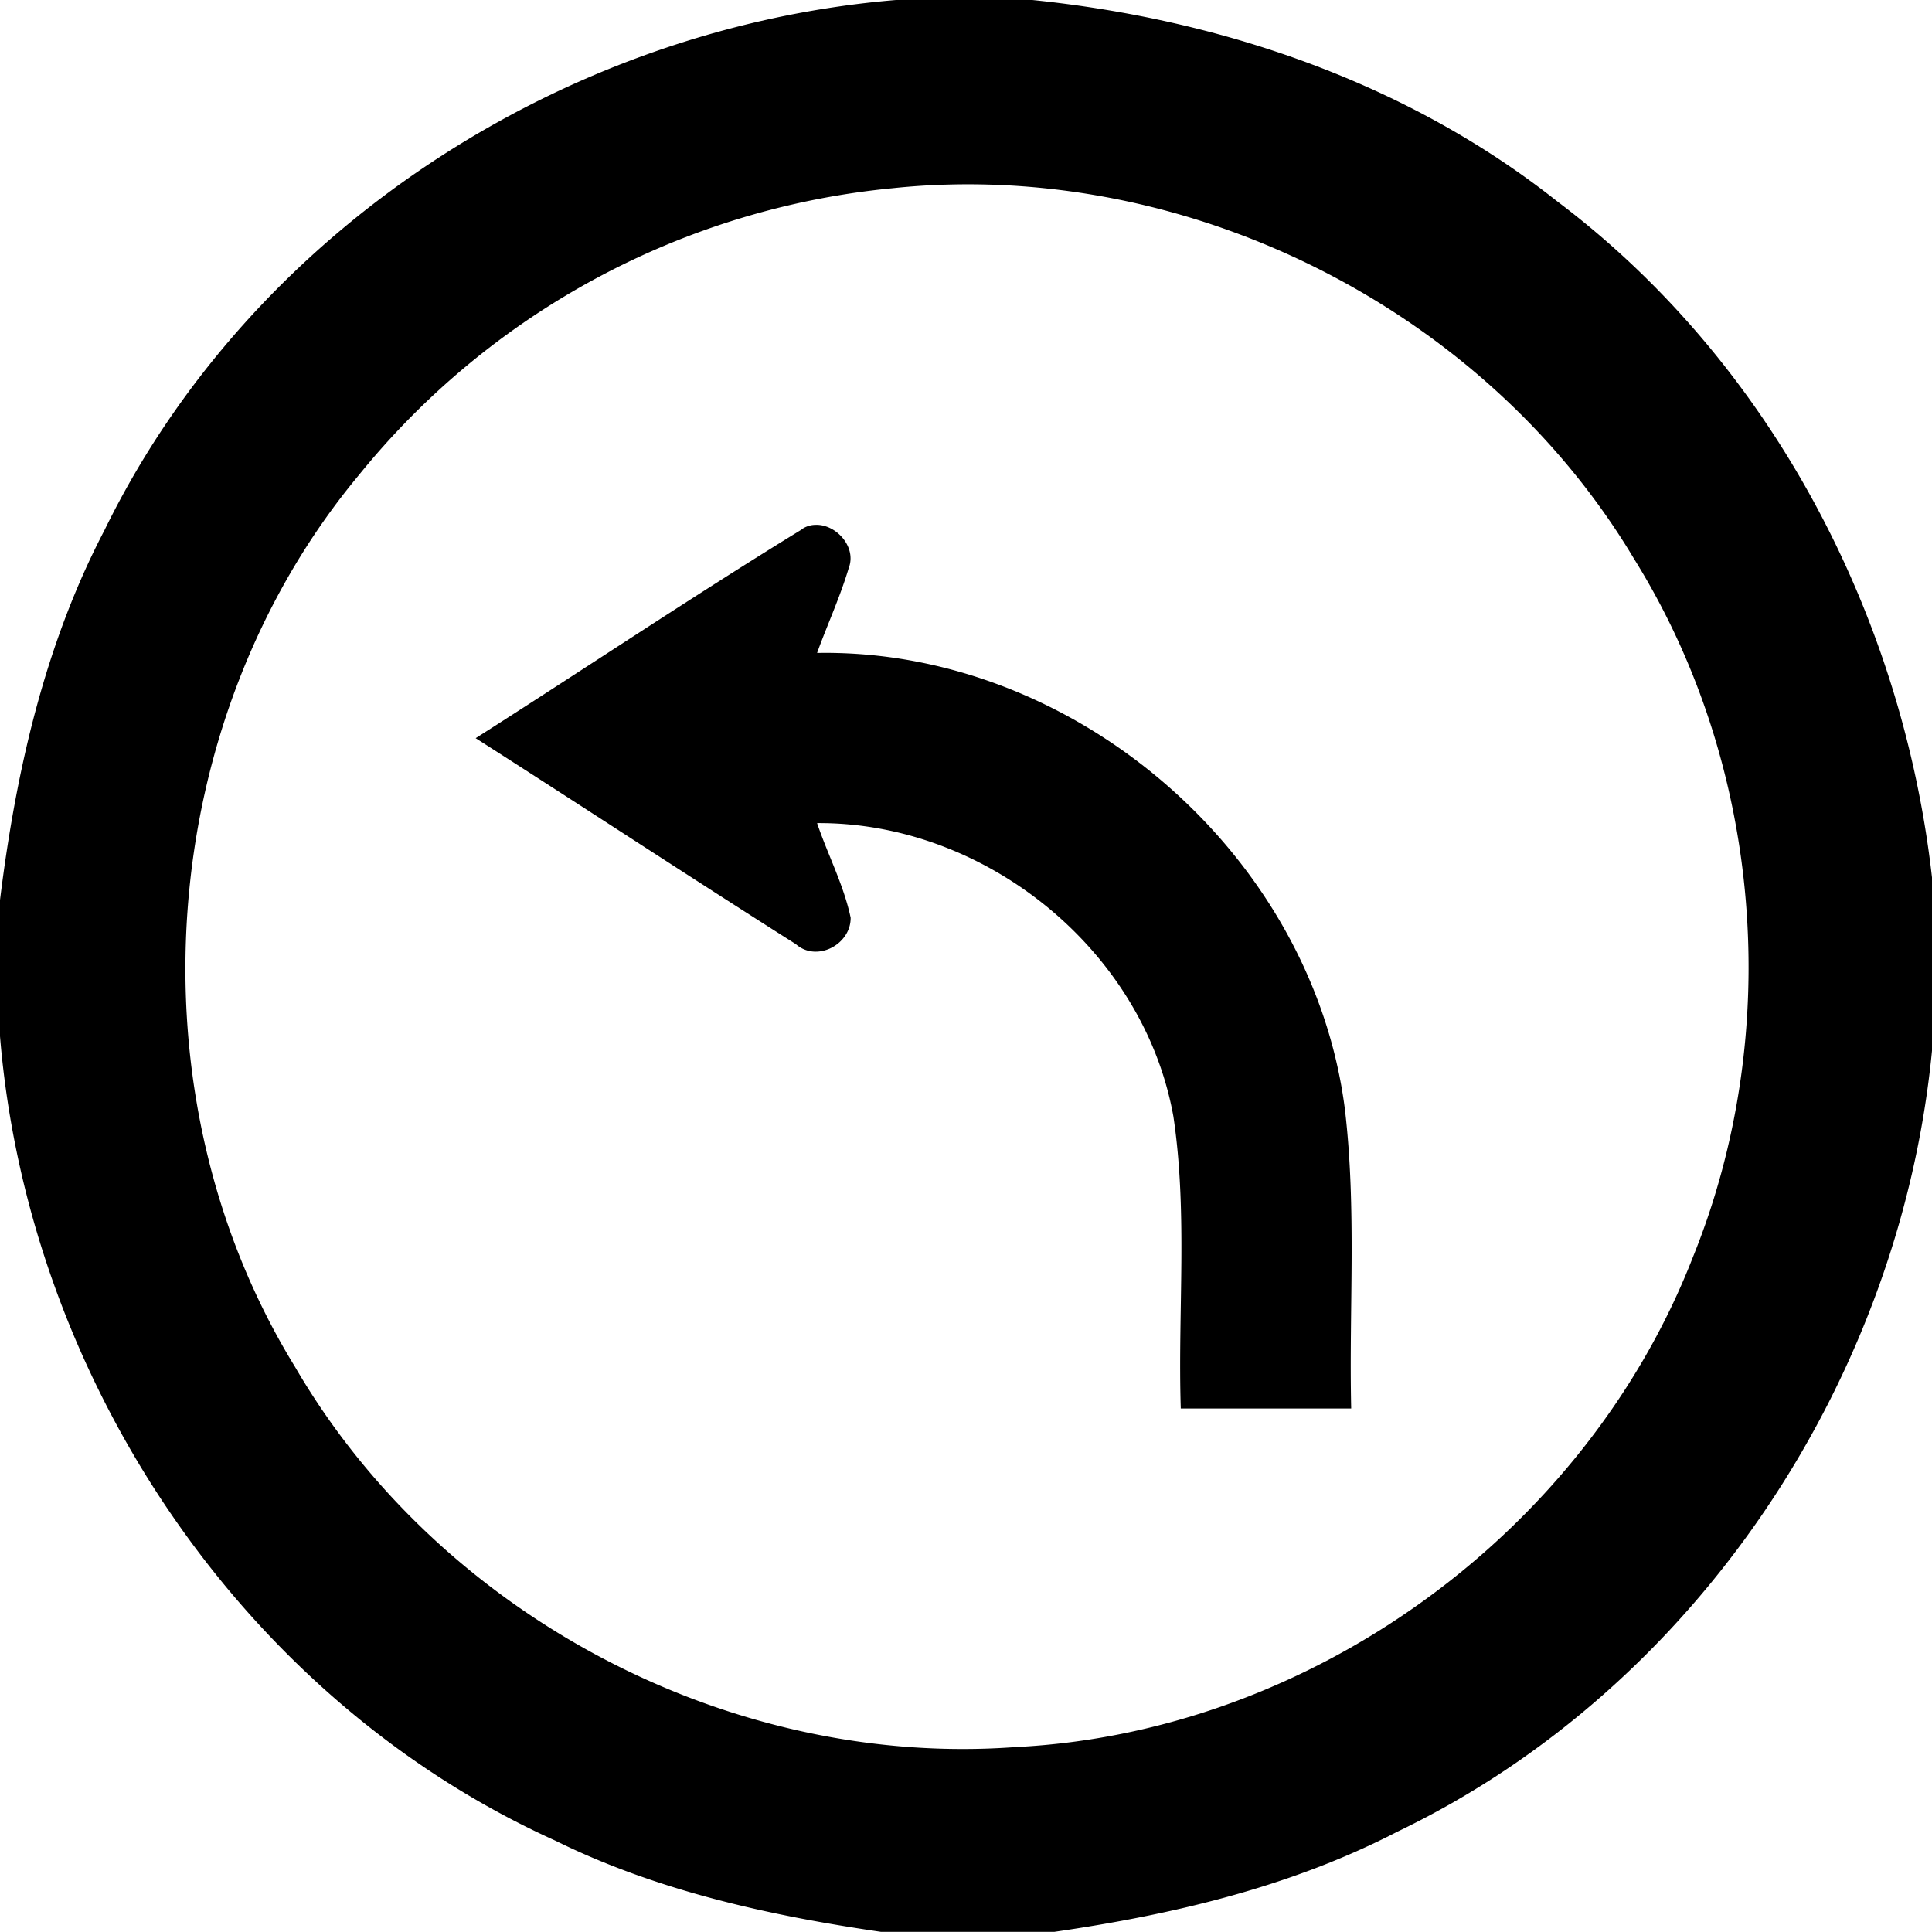
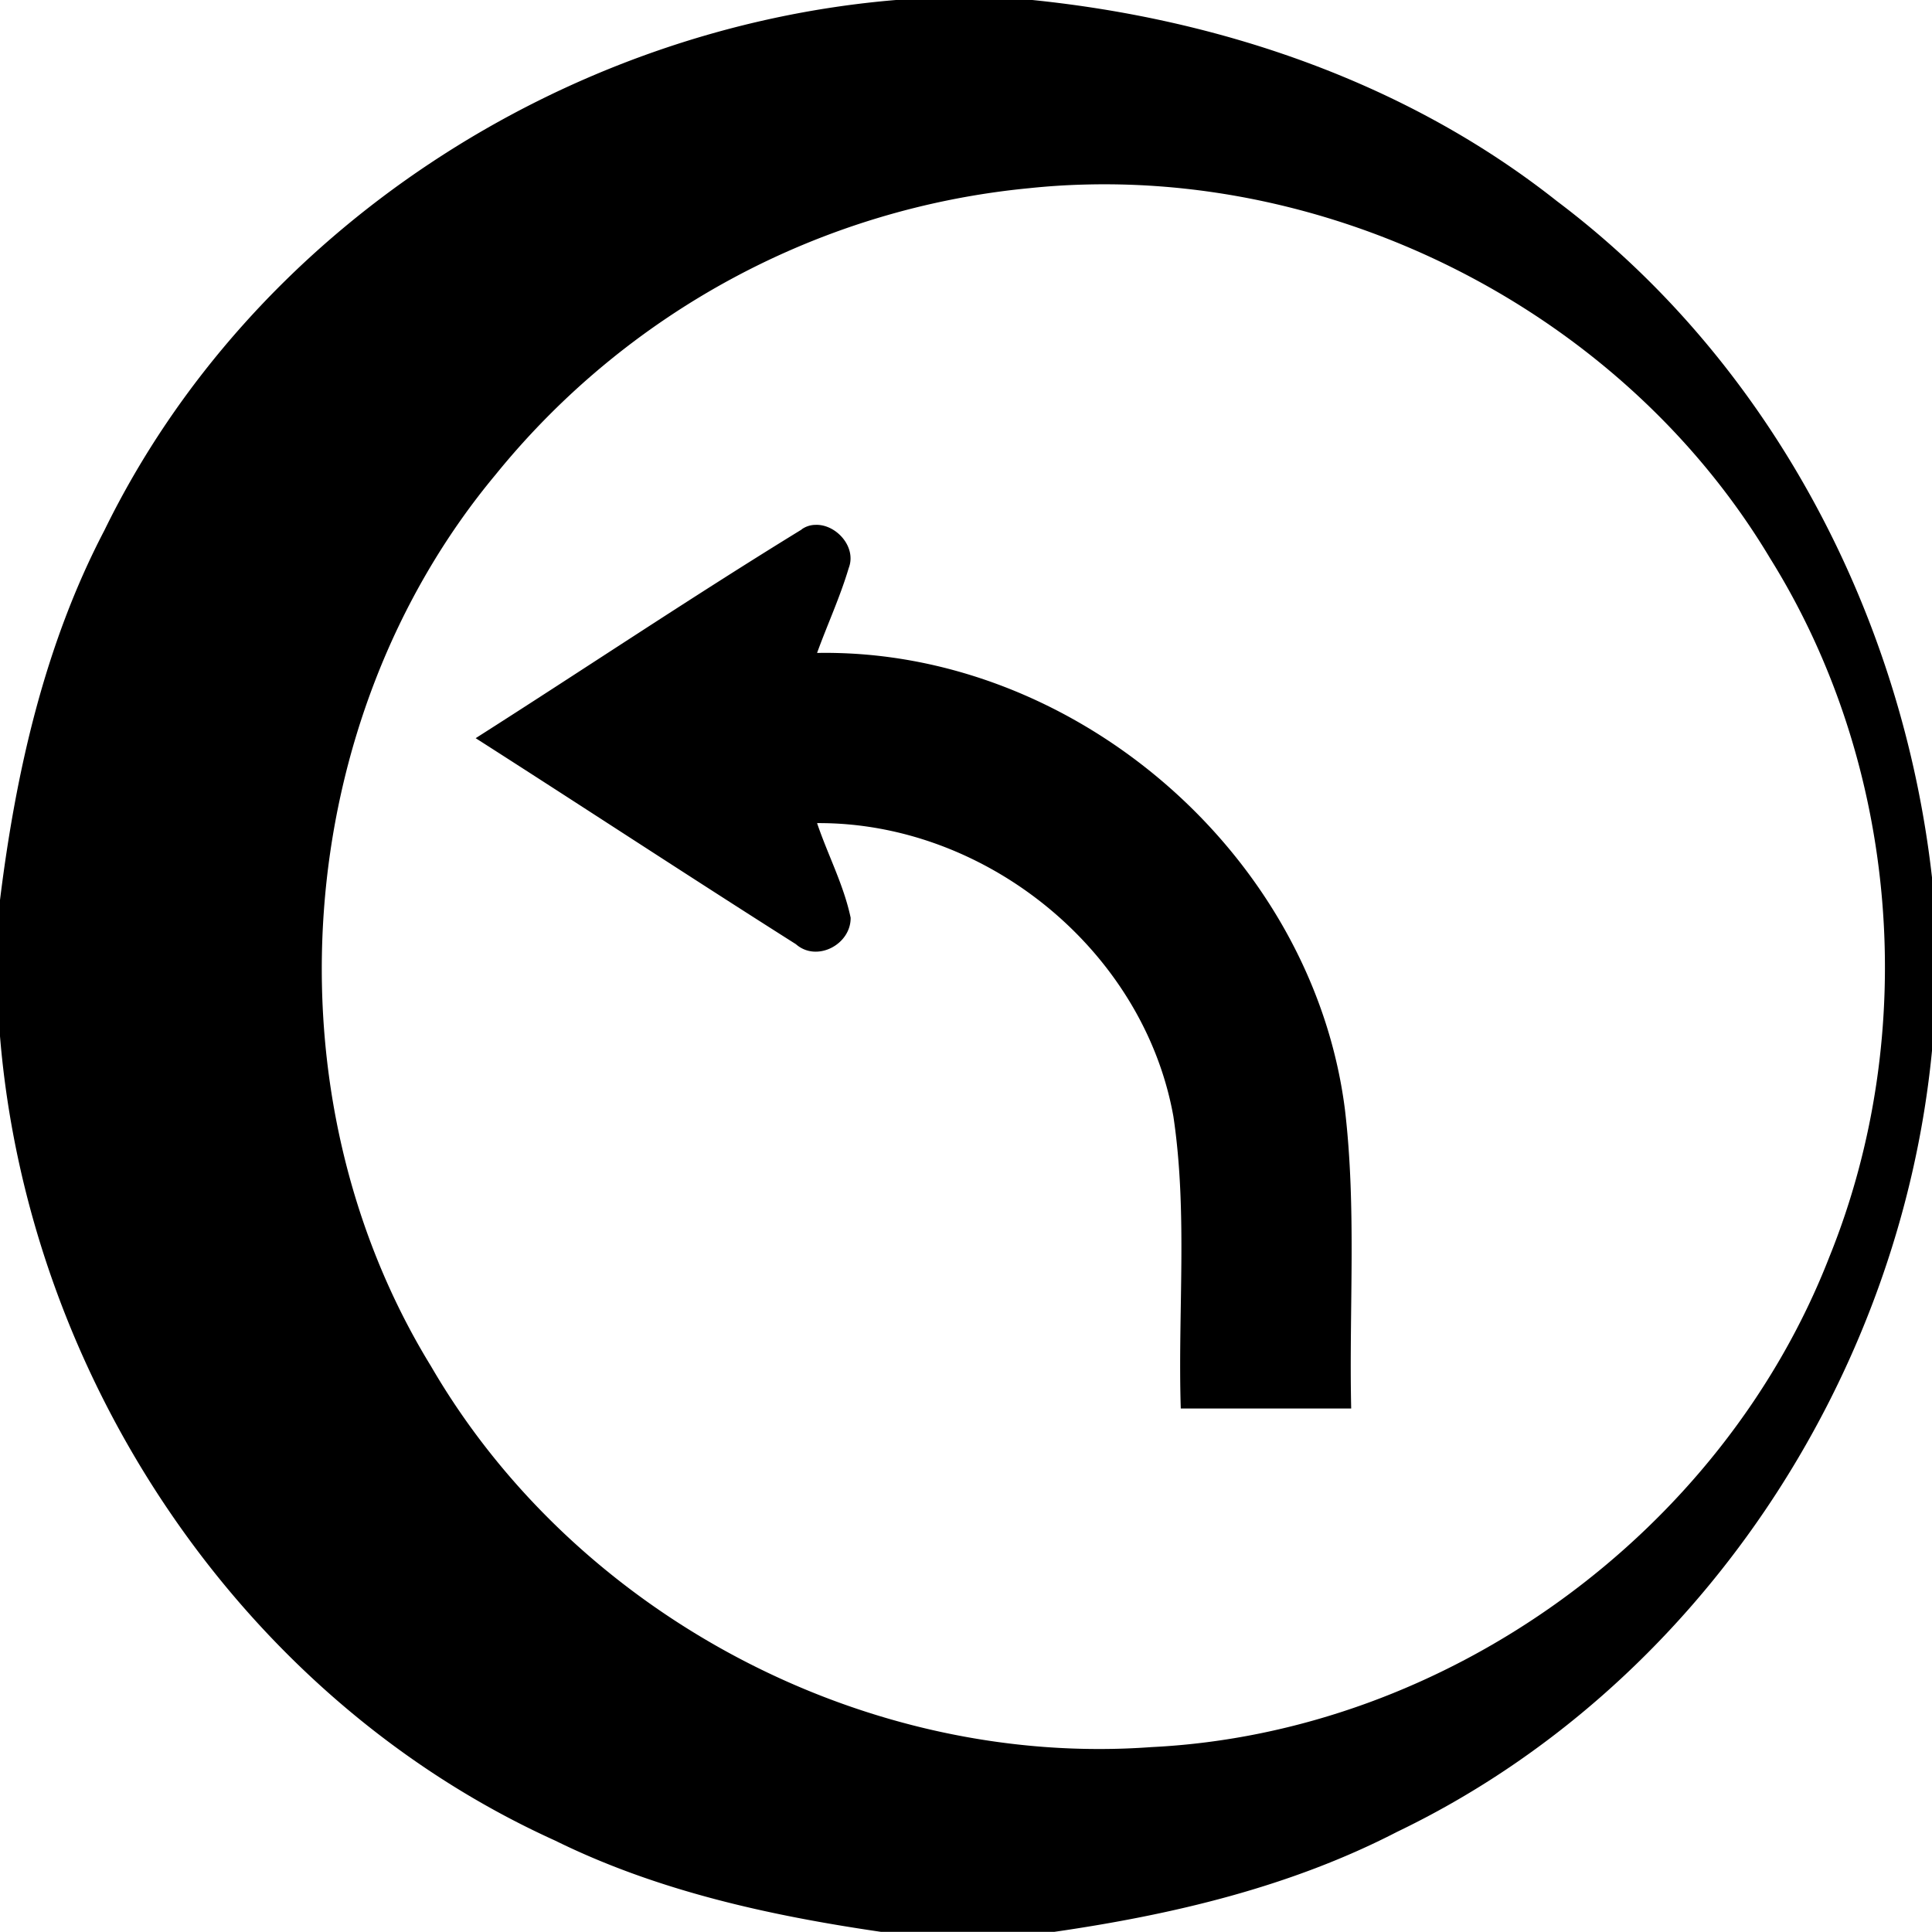
<svg xmlns="http://www.w3.org/2000/svg" width="24" height="24">
-   <path d="M11.13 0C7.01.343 3.12 2.854 1.296 6.59.552 8.014.196 9.596 0 11.18v1.693c.348 4.235 2.998 8.225 6.893 9.99 1.268.626 2.66.932 4.05 1.135h2.155c1.469-.213 2.931-.557 4.257-1.242 3.72-1.787 6.249-5.62 6.645-9.703V10.9c-.369-3.27-2.013-6.41-4.66-8.402C17.48 1.026 15.166.239 12.824 0zm.638 2.293c3.396-.096 6.78 1.718 8.529 4.646 1.597 2.563 1.866 5.883.732 8.68-1.333 3.42-4.746 5.904-8.418 6.084-3.56.261-7.158-1.645-8.95-4.73-2.077-3.382-1.74-8.026.8-11.075a9.73 9.73 0 0 1 6.627-3.56q.34-.036.68-.045M10.13 6.52a.3.3 0 0 0-.172.056v.002C8.592 7.416 7.26 8.31 5.909 9.17c1.327.848 2.646 1.715 3.978 2.559.258.228.684.005.68-.329-.086-.408-.284-.781-.417-1.175 2.092-.013 4.055 1.576 4.426 3.642.18 1.2.054 2.421.092 3.63h2.117c-.028-1.238.068-2.485-.078-3.716-.403-3.169-3.363-5.726-6.557-5.67.128-.353.286-.694.393-1.054.102-.262-.157-.547-.412-.537" />
+   <path d="M11.13 0C7.01.343 3.12 2.854 1.296 6.59.552 8.014.196 9.596 0 11.18v1.693c.348 4.235 2.998 8.225 6.893 9.99 1.268.626 2.66.932 4.05 1.135h2.155c1.469-.213 2.931-.557 4.257-1.242 3.72-1.787 6.249-5.62 6.645-9.703V10.9c-.369-3.27-2.013-6.41-4.66-8.402C17.48 1.026 15.166.239 12.824 0m.638 2.293c3.396-.096 6.78 1.718 8.529 4.646 1.597 2.563 1.866 5.883.732 8.68-1.333 3.42-4.746 5.904-8.418 6.084-3.56.261-7.158-1.645-8.95-4.73-2.077-3.382-1.74-8.026.8-11.075a9.73 9.73 0 0 1 6.627-3.56q.34-.036.68-.045M10.13 6.52a.3.3 0 0 0-.172.056v.002C8.592 7.416 7.26 8.31 5.909 9.17c1.327.848 2.646 1.715 3.978 2.559.258.228.684.005.68-.329-.086-.408-.284-.781-.417-1.175 2.092-.013 4.055 1.576 4.426 3.642.18 1.2.054 2.421.092 3.63h2.117c-.028-1.238.068-2.485-.078-3.716-.403-3.169-3.363-5.726-6.557-5.67.128-.353.286-.694.393-1.054.102-.262-.157-.547-.412-.537" />
</svg>